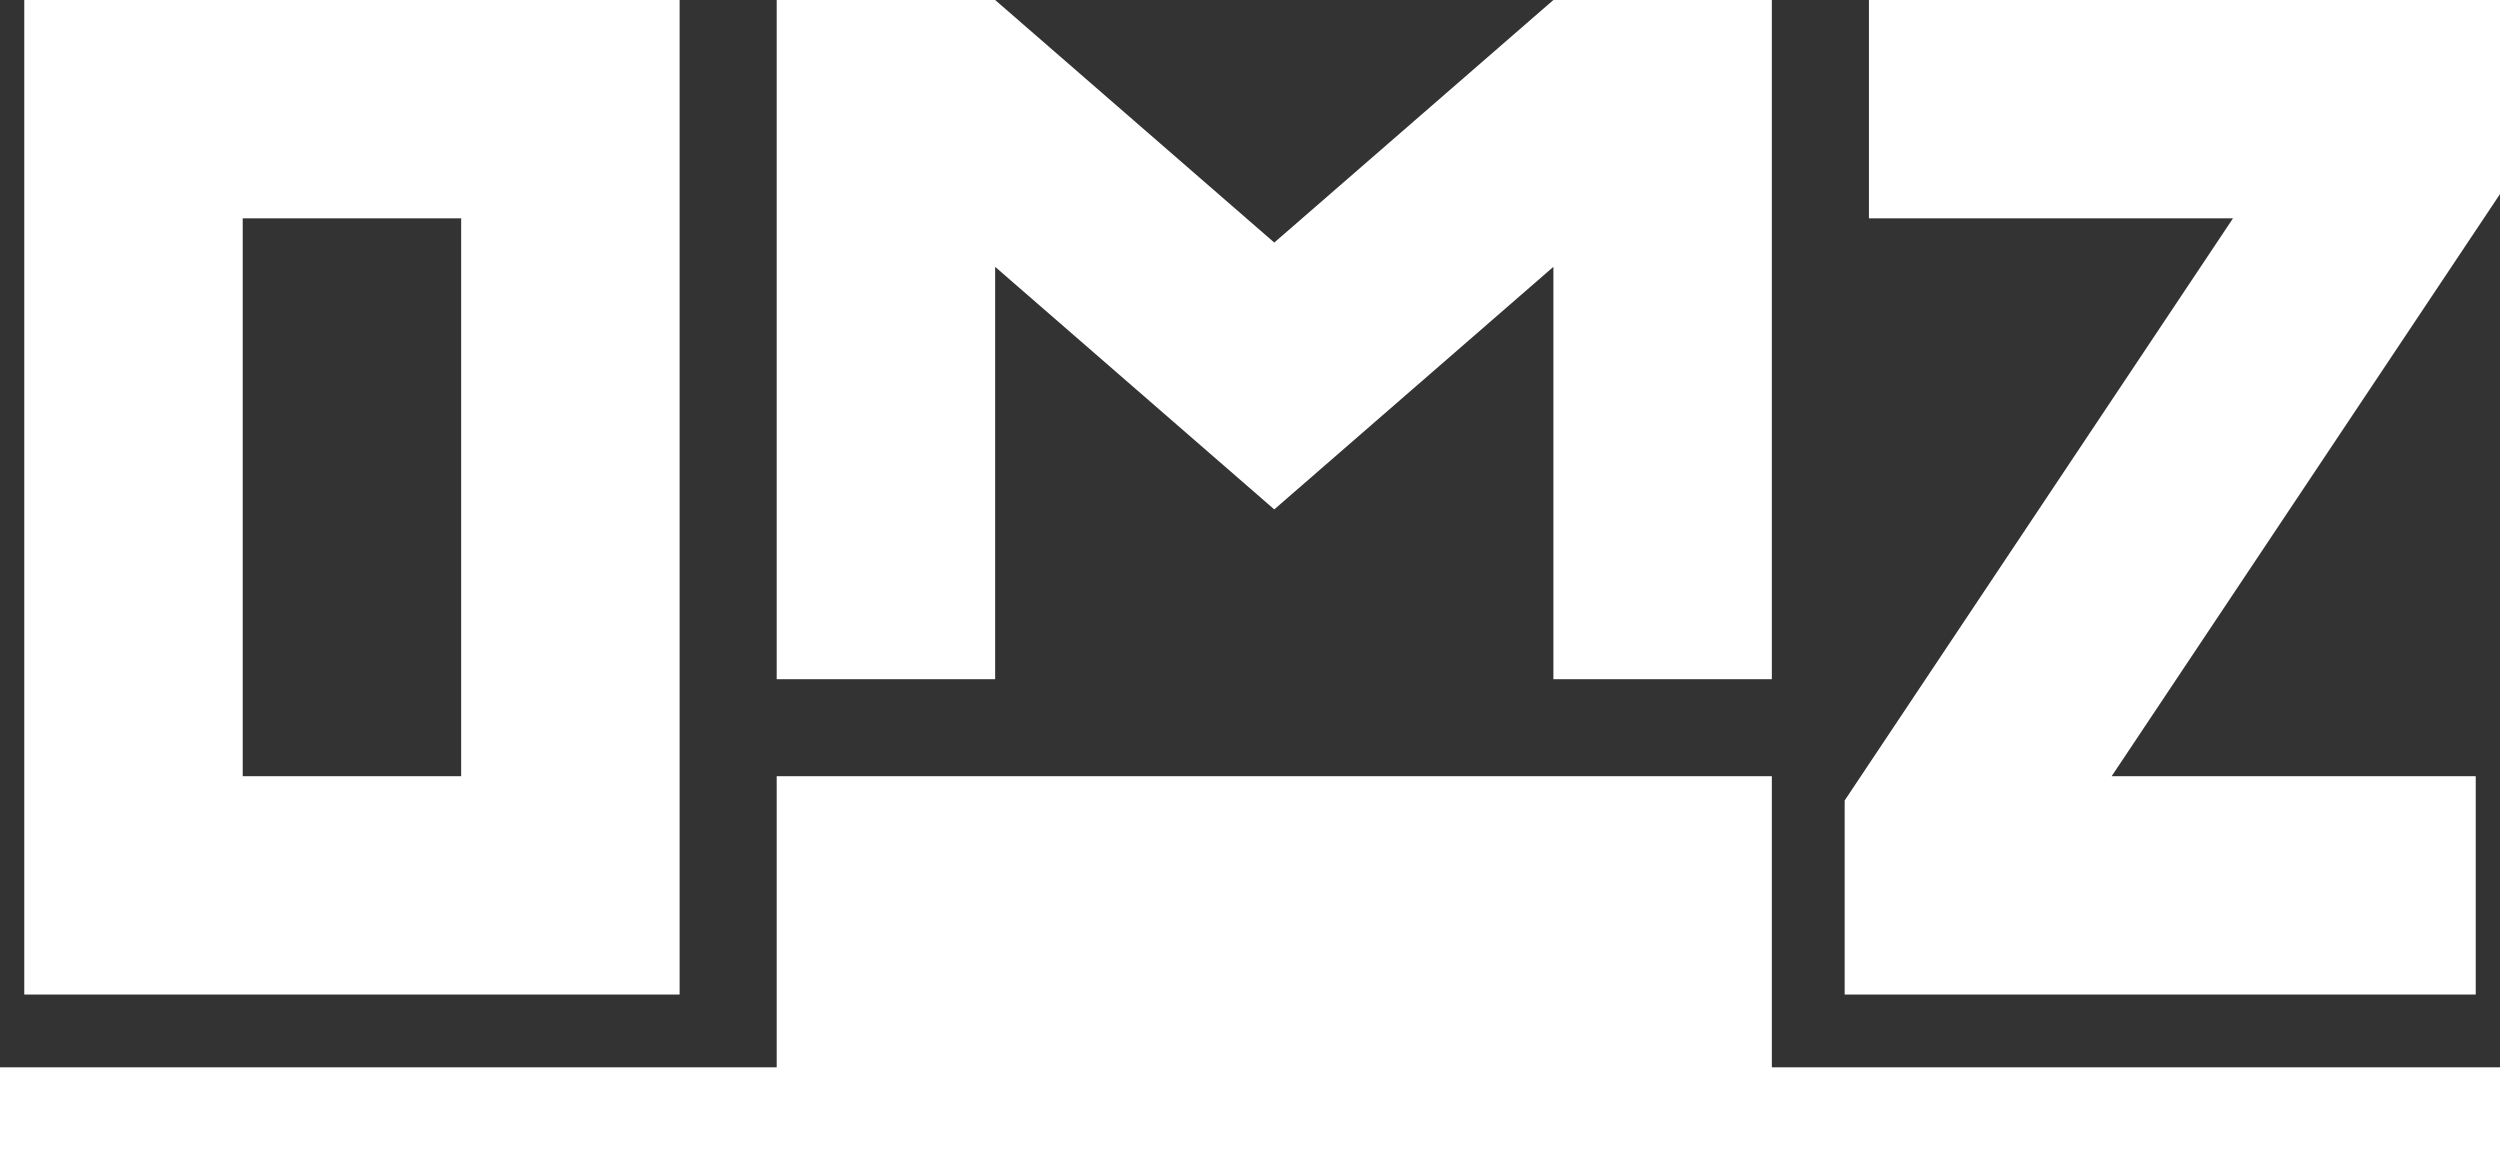
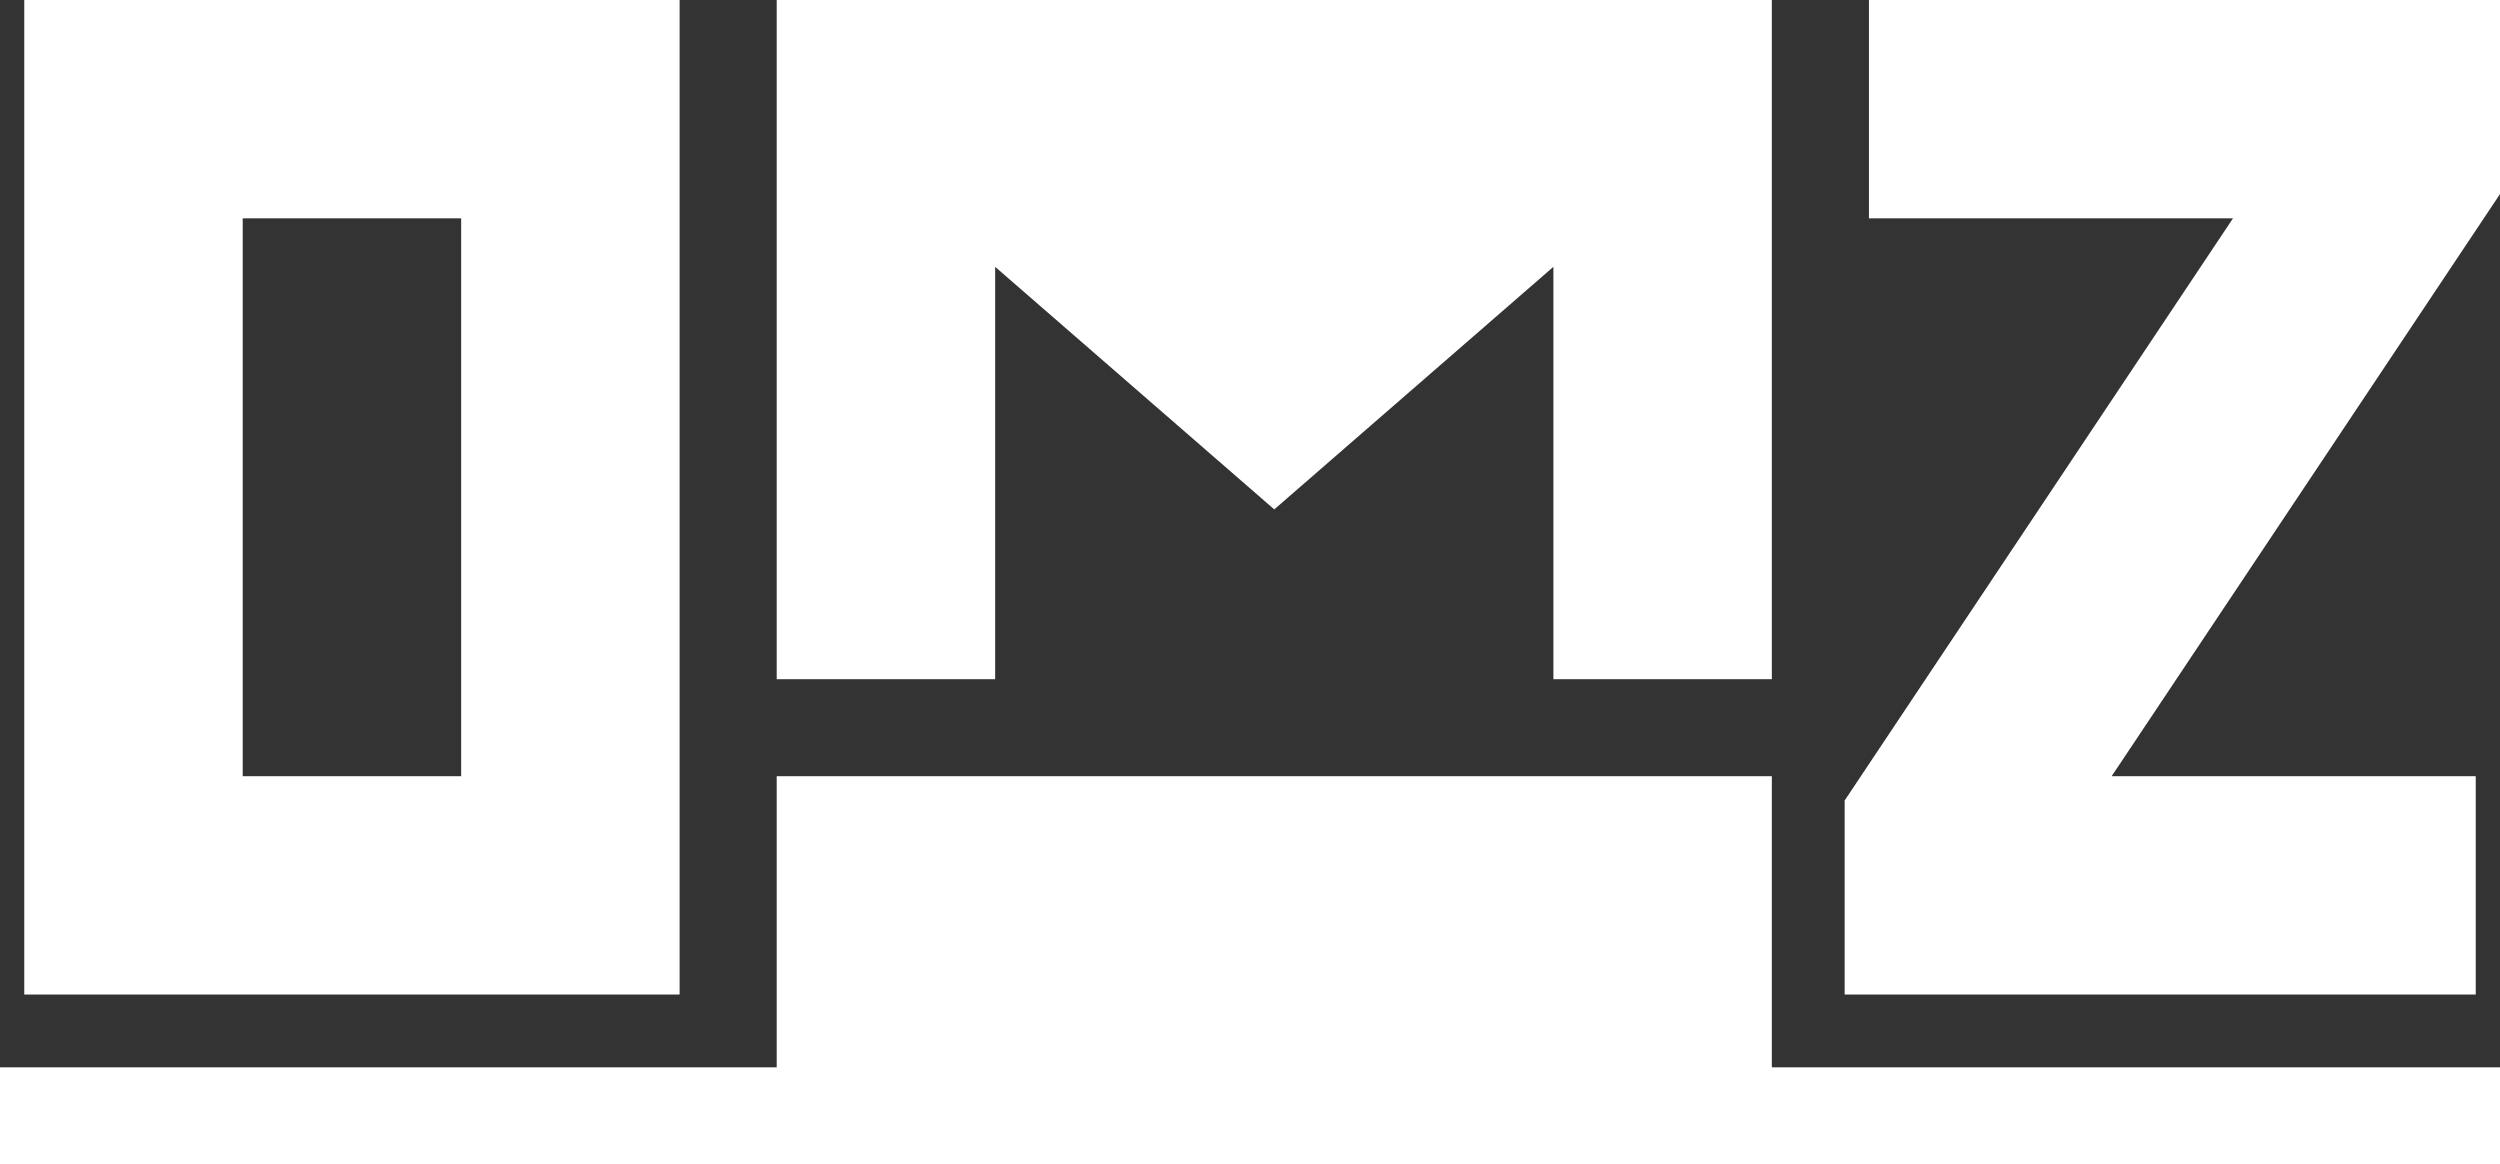
<svg xmlns="http://www.w3.org/2000/svg" version="1.2" baseProfile="tiny-ps" viewBox="0 0 1503 700" width="1503" height="700">
  <rect x="0" y="0" width="1503" height="700" fill="#333333" stroke="none" />
  <title>OMZ_Logo-svg</title>
  <style>
		tspan { white-space:pre }
		.shp0 { fill: #ffffff } 
	</style>
  <g id="Layer">
-     <path id="Layer" fill-rule="evenodd" class="shp0" d="M466.95 408.33L466.95 0L598.28 0L766.09 145.83L933.9 0L1065.23 0L1065.23 408.33L933.9 408.33L933.9 160.42L766.09 306.25L598.28 160.42L598.28 408.33L466.95 408.33ZM0 700L0 641.67L466.95 641.67L466.95 466.67L1065.23 466.67L1065.23 641.67L1503 641.67L1503 700L0 700ZM408.58 0L408.58 597.92L14.59 597.92L14.59 0L408.58 0ZM145.92 466.67L277.25 466.67L277.25 131.25L145.92 131.25L145.92 466.67ZM1123.6 0L1503 0L1503 116.67L1269.52 466.67L1488.41 466.67L1488.41 597.92L1109.01 597.92L1109.01 481.25L1342.49 131.25L1123.6 131.25L1123.6 0Z" />
+     <path id="Layer" fill-rule="evenodd" class="shp0" d="M466.95 408.33L466.95 0L598.28 0L933.9 0L1065.23 0L1065.23 408.33L933.9 408.33L933.9 160.42L766.09 306.25L598.28 160.42L598.28 408.33L466.95 408.33ZM0 700L0 641.67L466.95 641.67L466.95 466.67L1065.23 466.67L1065.23 641.67L1503 641.67L1503 700L0 700ZM408.58 0L408.58 597.92L14.59 597.92L14.59 0L408.58 0ZM145.92 466.67L277.25 466.67L277.25 131.25L145.92 131.25L145.92 466.67ZM1123.6 0L1503 0L1503 116.67L1269.52 466.67L1488.41 466.67L1488.41 597.92L1109.01 597.92L1109.01 481.25L1342.49 131.25L1123.6 131.25L1123.6 0Z" />
  </g>
</svg>